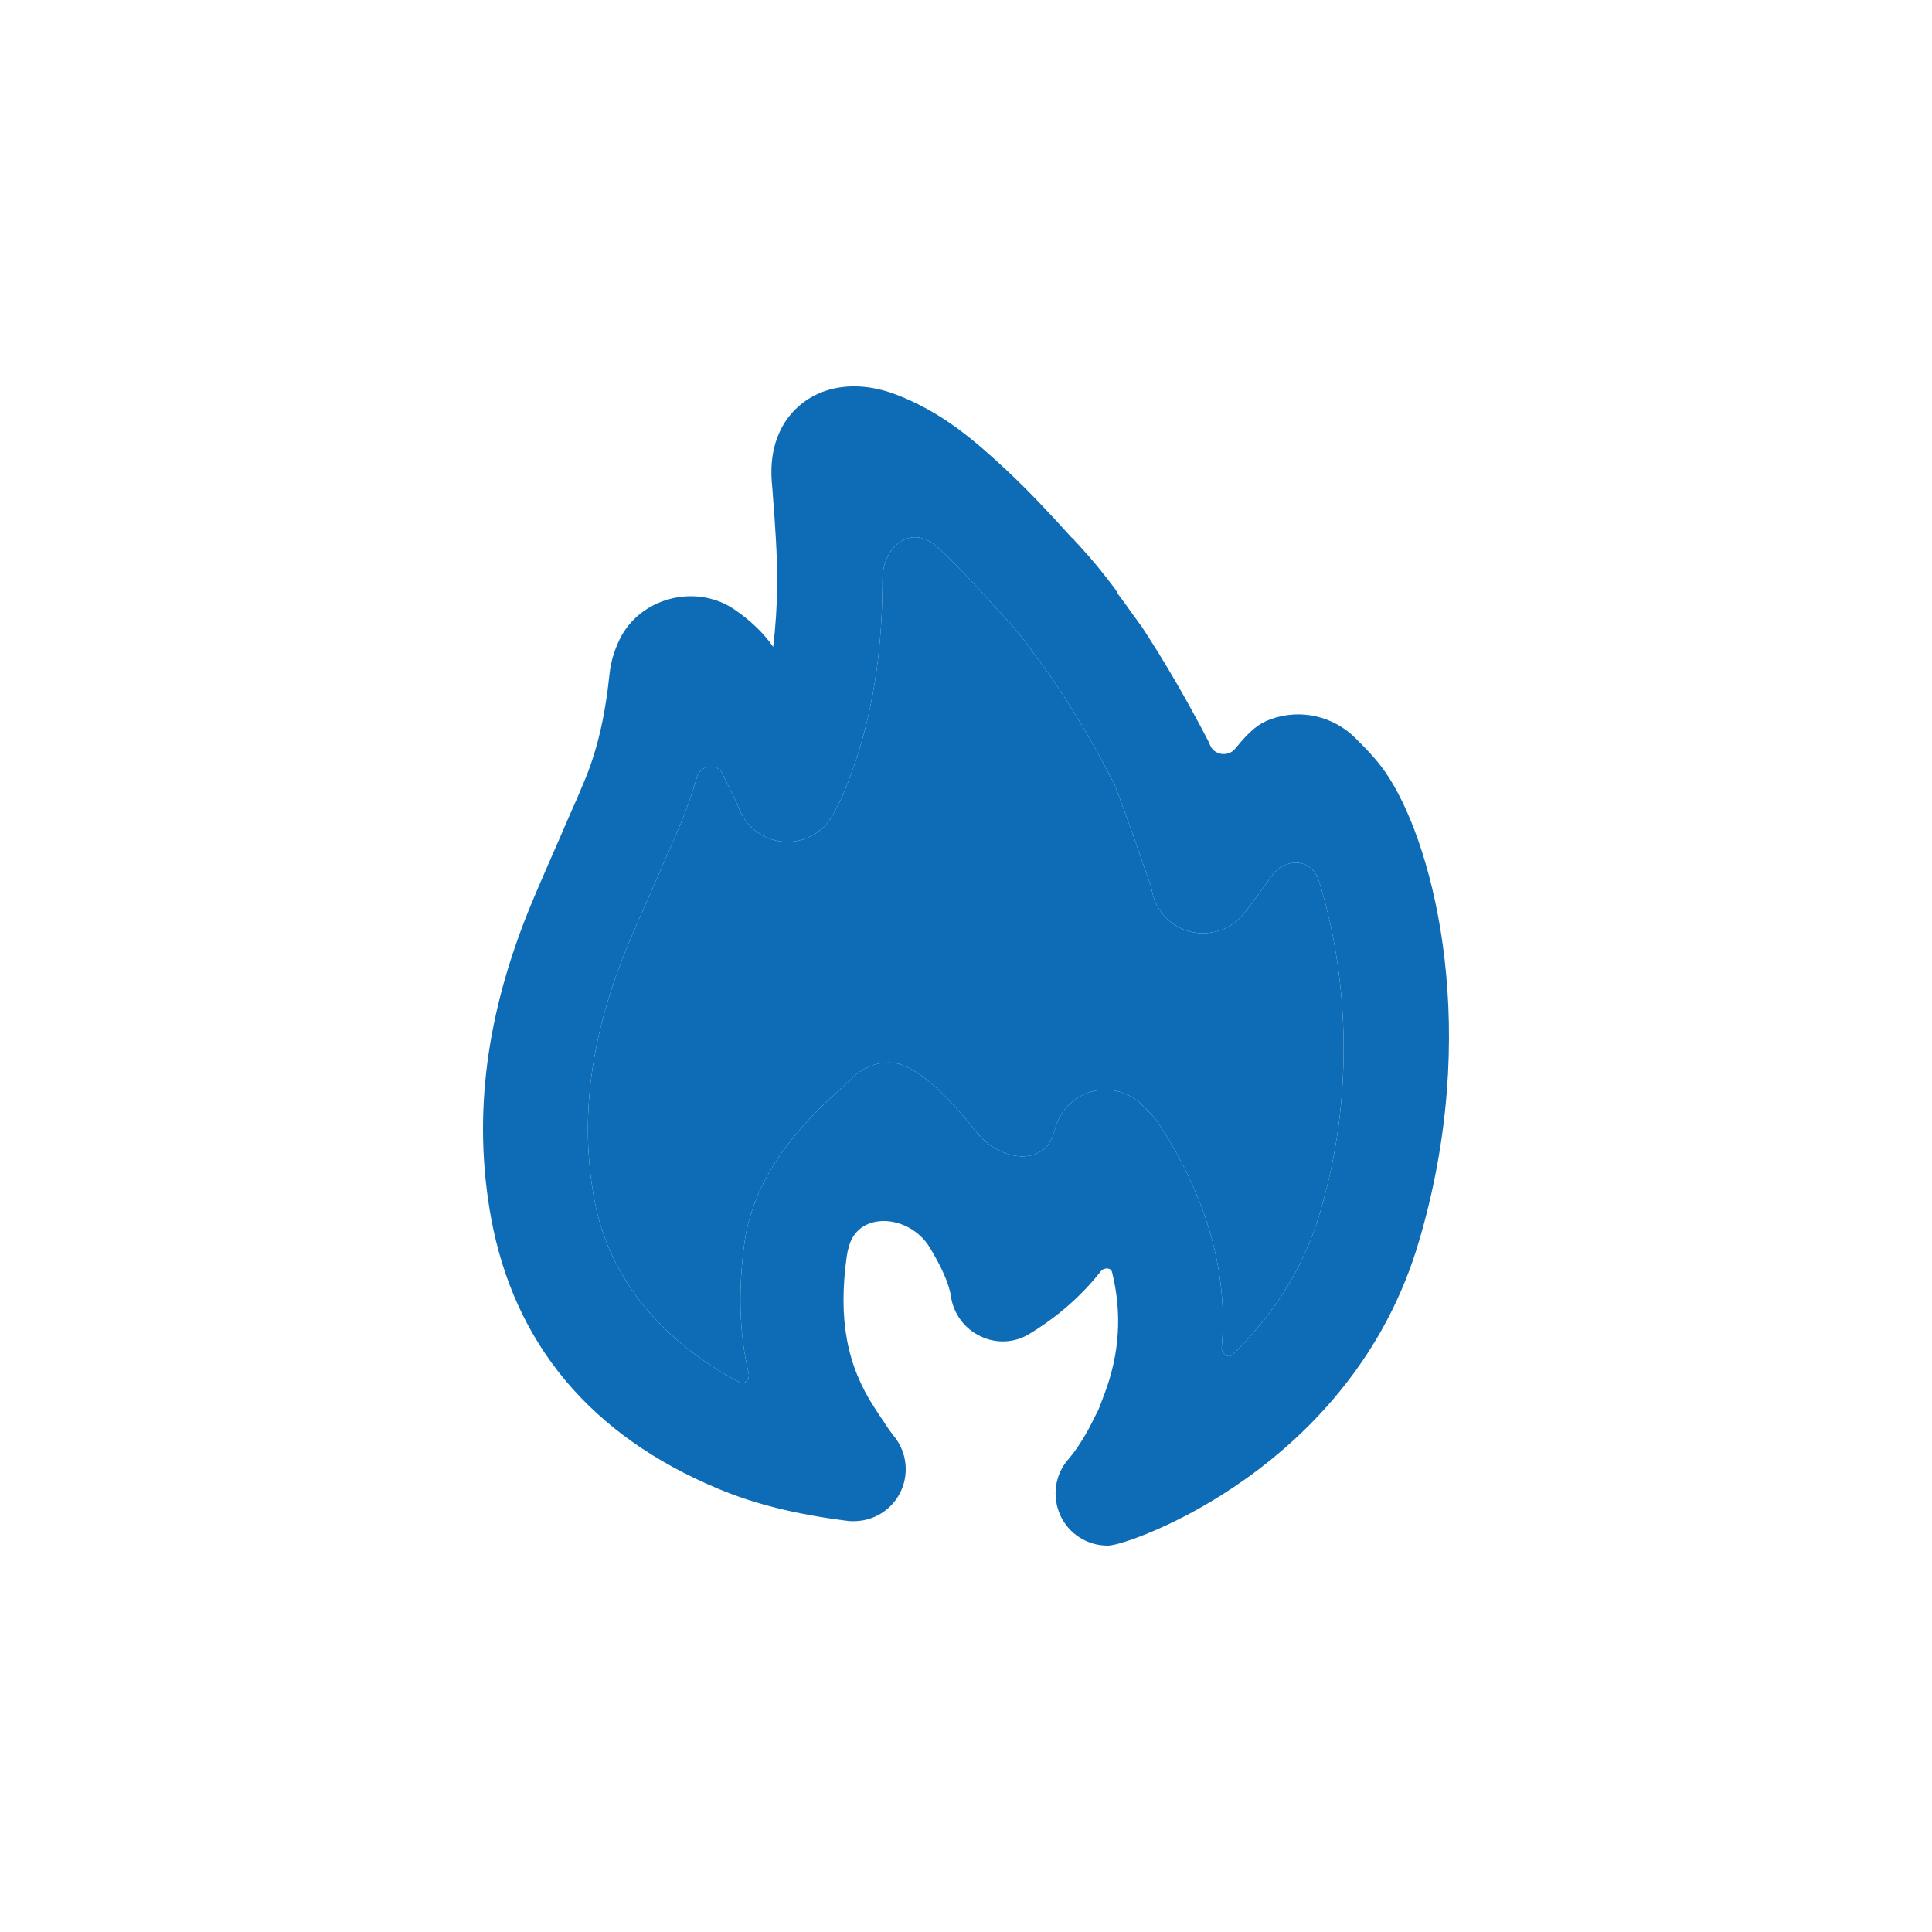
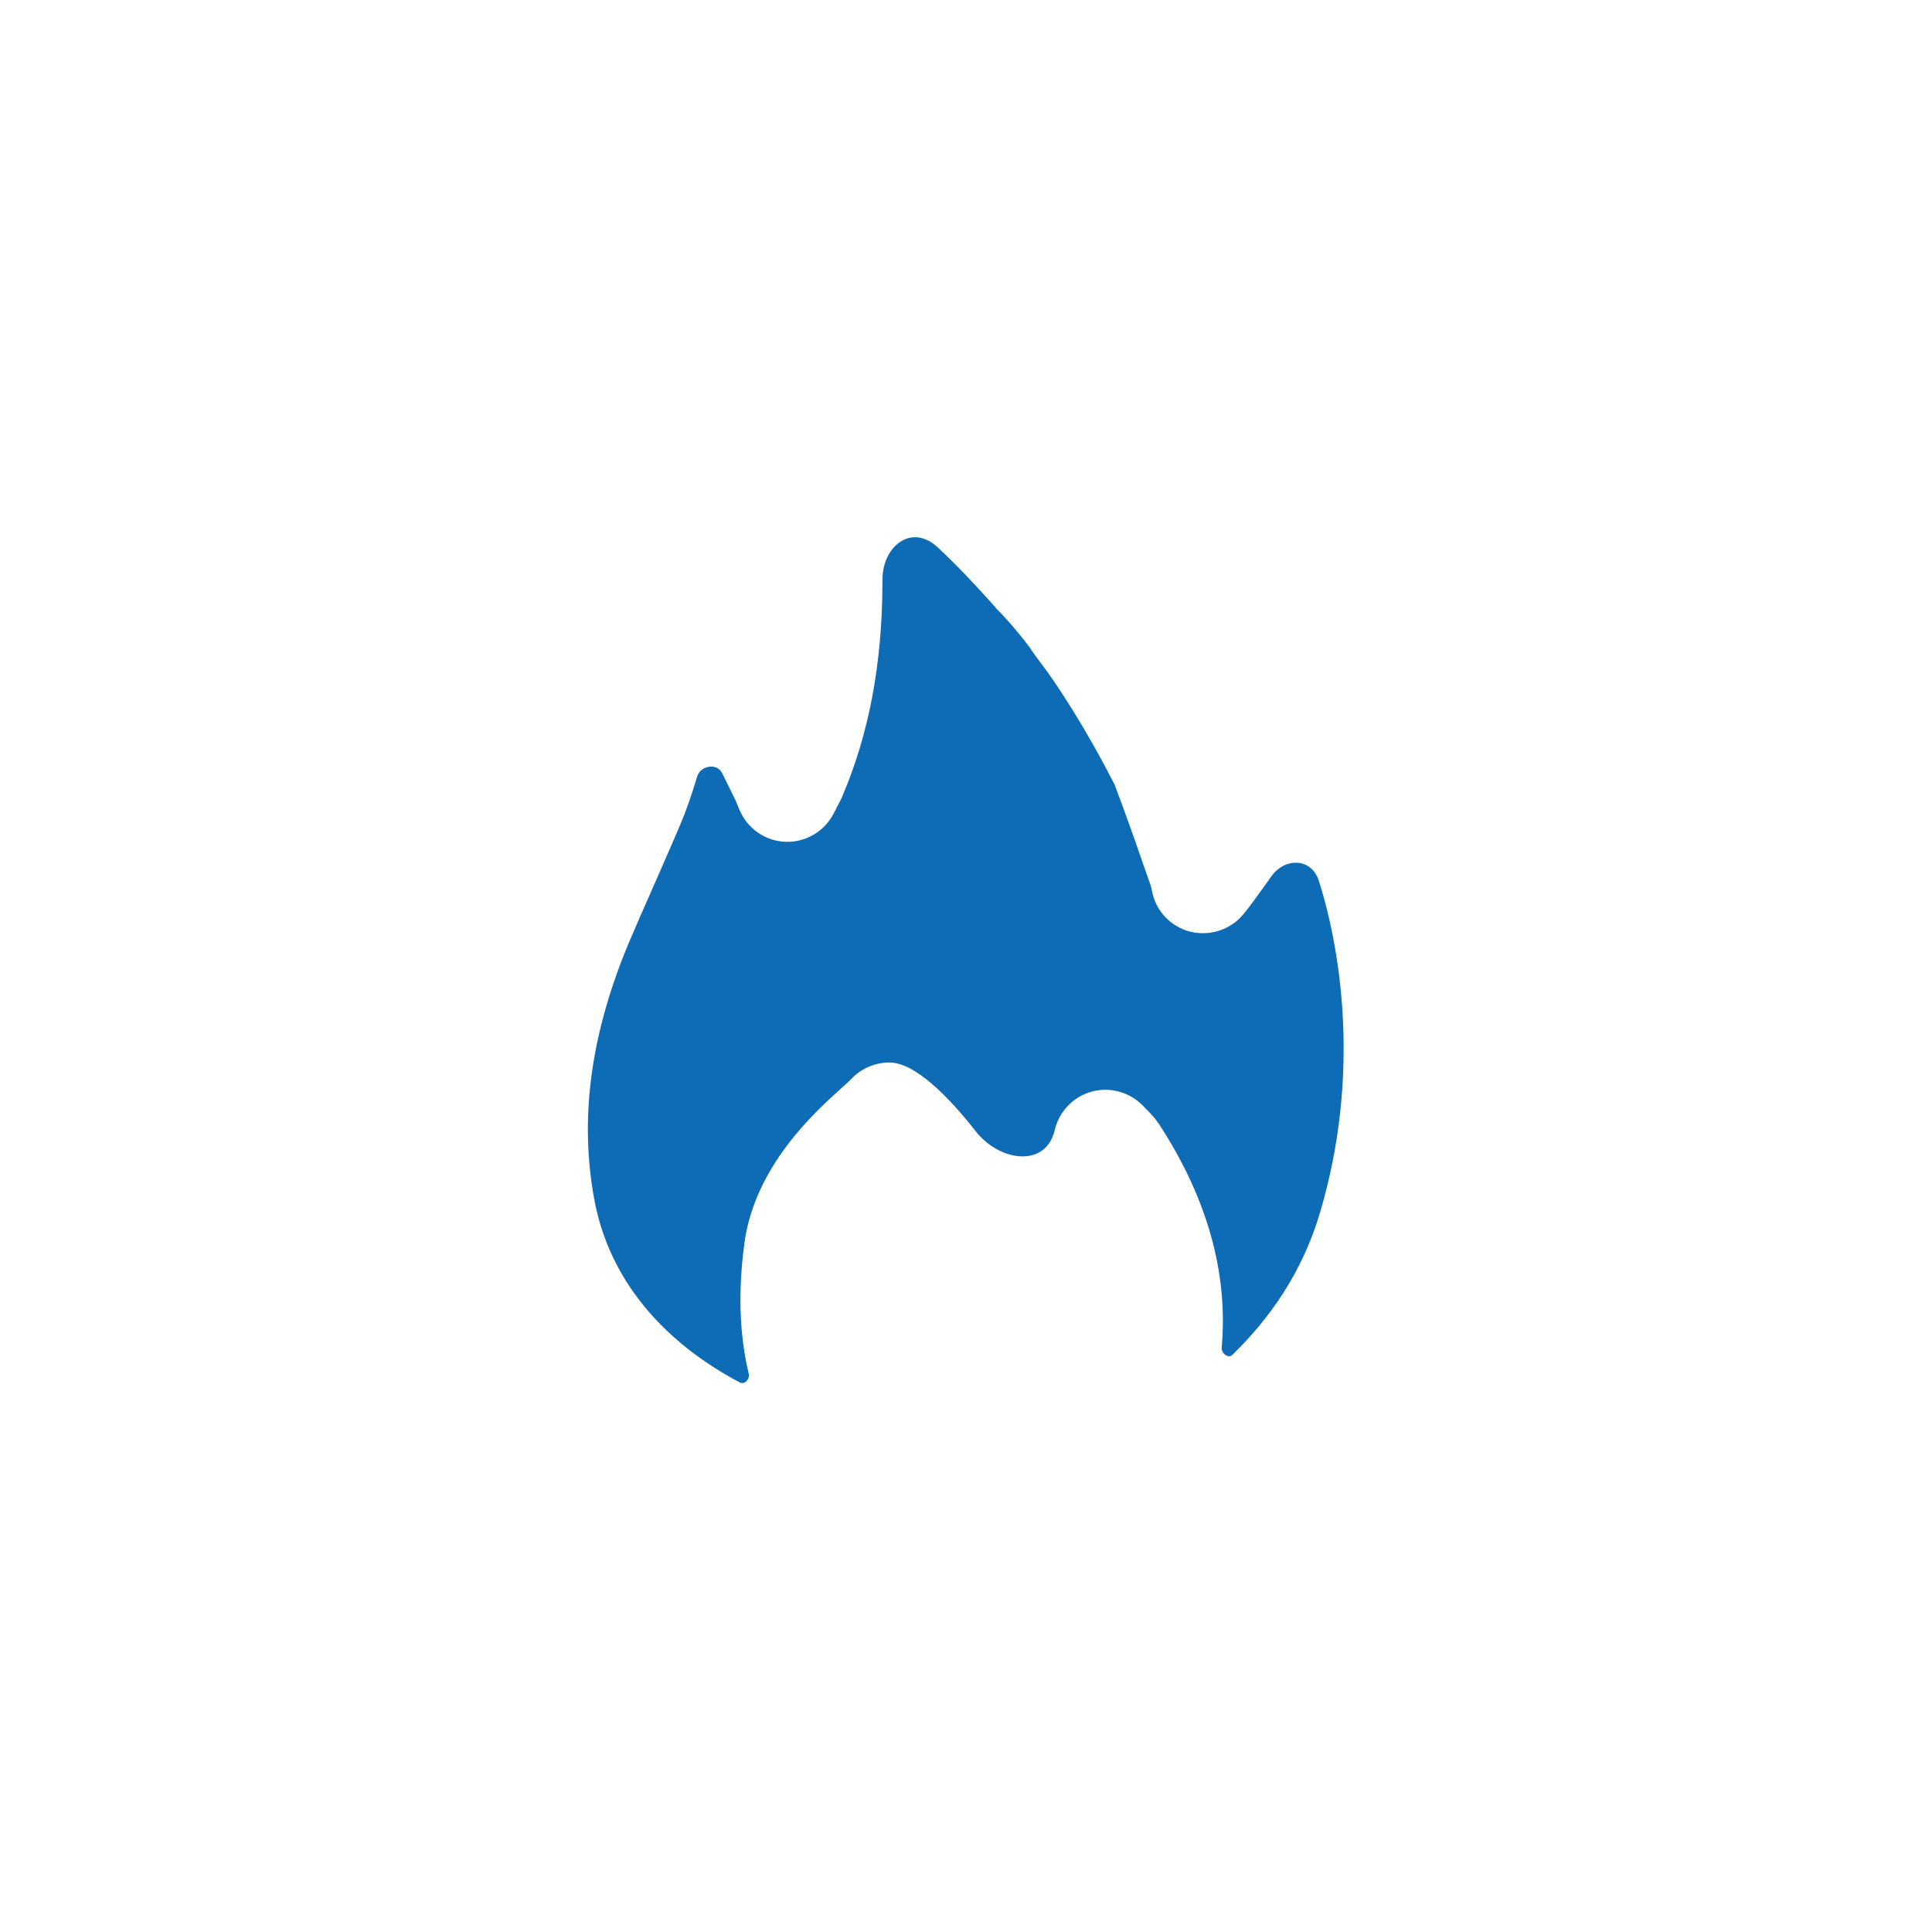
<svg xmlns="http://www.w3.org/2000/svg" width="20" height="20" viewBox="0 0 20 20" fill="none">
  <path d="M9.334 5.6C9.436 5.54 9.573 5.541 9.708 5.667C9.89 5.837 10.073 6.027 10.305 6.287C10.314 6.301 10.323 6.31 10.328 6.314L10.376 6.363L10.379 6.367C10.426 6.417 10.524 6.523 10.659 6.701C10.671 6.722 10.684 6.74 10.695 6.755C10.697 6.758 10.7 6.762 10.702 6.765C10.704 6.767 10.706 6.77 10.707 6.772C10.713 6.78 10.717 6.786 10.722 6.793L10.723 6.794L10.725 6.797C10.8 6.897 10.873 6.994 10.941 7.098L10.942 7.099C11.146 7.405 11.347 7.748 11.539 8.124C11.642 8.398 11.741 8.673 11.835 8.948L11.914 9.172L11.915 9.175V9.178C11.916 9.182 11.918 9.188 11.919 9.195L11.931 9.248C11.968 9.413 12.086 9.55 12.238 9.616L12.239 9.617C12.396 9.683 12.57 9.673 12.717 9.592C12.779 9.557 12.821 9.525 12.883 9.45C12.934 9.389 13.003 9.292 13.12 9.13C13.133 9.112 13.146 9.093 13.16 9.073C13.237 8.965 13.346 8.923 13.439 8.932C13.529 8.941 13.615 8.999 13.653 9.119C13.896 9.887 14.075 11.167 13.667 12.545C13.483 13.176 13.133 13.661 12.759 14.024C12.74 14.043 12.717 14.045 12.691 14.03C12.664 14.014 12.644 13.983 12.647 13.948C12.715 13.178 12.498 12.404 11.998 11.636L11.997 11.635C11.95 11.565 11.902 11.518 11.869 11.485L11.832 11.447C11.694 11.305 11.491 11.249 11.302 11.3C11.113 11.351 10.965 11.504 10.919 11.697C10.895 11.797 10.849 11.864 10.794 11.905C10.739 11.948 10.668 11.97 10.589 11.971C10.427 11.972 10.235 11.882 10.099 11.709C9.947 11.515 9.789 11.341 9.641 11.215C9.567 11.152 9.493 11.099 9.422 11.061C9.352 11.024 9.278 10.999 9.204 10.999C9.056 10.999 8.909 11.064 8.808 11.174C8.792 11.19 8.773 11.208 8.746 11.232C8.736 11.242 8.724 11.253 8.71 11.265C8.43 11.516 7.817 12.072 7.707 12.862C7.64 13.358 7.652 13.804 7.75 14.217C7.758 14.249 7.746 14.281 7.724 14.301C7.704 14.319 7.681 14.322 7.658 14.311C6.854 13.885 6.301 13.237 6.151 12.411C5.998 11.576 6.113 10.713 6.505 9.77C6.581 9.59 6.66 9.413 6.739 9.233C6.763 9.178 6.787 9.123 6.812 9.067C6.849 8.981 6.888 8.893 6.926 8.805C6.965 8.717 7.003 8.628 7.04 8.541L7.041 8.54C7.107 8.381 7.165 8.216 7.215 8.044C7.232 7.983 7.283 7.945 7.341 7.937C7.398 7.929 7.449 7.952 7.476 8.004L7.604 8.264C7.612 8.28 7.619 8.292 7.625 8.31L7.626 8.313L7.656 8.387L7.657 8.388C7.738 8.575 7.917 8.704 8.126 8.714C8.335 8.724 8.529 8.611 8.626 8.428L8.655 8.374V8.372C8.663 8.357 8.671 8.343 8.678 8.328C8.693 8.299 8.709 8.271 8.72 8.244V8.242C8.996 7.594 9.131 6.877 9.135 6.046C9.135 6.031 9.135 6.016 9.135 6.002C9.136 5.806 9.225 5.663 9.334 5.6Z" fill="#0D6CB5" />
-   <path fill-rule="evenodd" clip-rule="evenodd" d="M8.21 4.262C8.465 3.988 8.869 3.927 9.282 4.087C9.758 4.269 10.102 4.571 10.427 4.874C10.632 5.067 10.833 5.276 11.083 5.554C11.085 5.556 11.086 5.558 11.088 5.56C11.088 5.56 11.091 5.562 11.092 5.563C11.096 5.566 11.102 5.571 11.109 5.577C11.115 5.583 11.12 5.589 11.123 5.594L11.124 5.595L11.125 5.597C11.195 5.671 11.34 5.826 11.533 6.083C11.552 6.108 11.567 6.132 11.58 6.158C11.627 6.221 11.673 6.285 11.718 6.348C11.752 6.394 11.784 6.439 11.816 6.483L11.818 6.485L11.819 6.487C12.058 6.851 12.283 7.239 12.5 7.656L12.501 7.657C12.507 7.668 12.511 7.678 12.514 7.685C12.517 7.692 12.519 7.697 12.522 7.703L12.524 7.707L12.526 7.712C12.566 7.816 12.713 7.841 12.788 7.749C12.942 7.559 13.029 7.492 13.152 7.446C13.463 7.333 13.803 7.413 14.034 7.643L14.036 7.646C14.139 7.748 14.274 7.883 14.379 8.05C14.861 8.807 15.327 10.697 14.689 12.85C14.345 14.025 13.592 14.811 12.904 15.303C12.56 15.549 12.232 15.722 11.977 15.833C11.85 15.889 11.74 15.93 11.655 15.957C11.613 15.971 11.576 15.981 11.546 15.988C11.519 15.994 11.489 16 11.465 16C11.256 16 11.062 15.878 10.975 15.684C10.89 15.492 10.919 15.268 11.057 15.109C11.15 15.002 11.249 14.844 11.333 14.668L11.334 14.667L11.334 14.666C11.334 14.666 11.335 14.665 11.335 14.663C11.336 14.661 11.338 14.656 11.341 14.652C11.344 14.646 11.348 14.637 11.355 14.627C11.376 14.585 11.398 14.526 11.429 14.44L11.43 14.439C11.59 14.019 11.618 13.599 11.512 13.169C11.507 13.147 11.492 13.135 11.469 13.132C11.443 13.128 11.413 13.138 11.393 13.163C11.194 13.416 10.949 13.63 10.66 13.806C10.506 13.903 10.312 13.913 10.148 13.832C9.985 13.755 9.869 13.598 9.844 13.42C9.825 13.287 9.742 13.107 9.623 12.911C9.517 12.738 9.329 12.643 9.156 12.64C8.986 12.638 8.841 12.721 8.789 12.899C8.778 12.936 8.77 12.973 8.765 13.009C8.676 13.658 8.766 14.134 9.053 14.573C9.082 14.619 9.112 14.663 9.143 14.709C9.159 14.732 9.175 14.757 9.192 14.783L9.238 14.847C9.321 14.942 9.376 15.067 9.376 15.208C9.376 15.508 9.136 15.747 8.836 15.747H8.831L8.829 15.747C8.815 15.747 8.787 15.747 8.76 15.742C8.233 15.675 7.811 15.569 7.436 15.412C6.117 14.862 5.321 13.912 5.082 12.6C4.892 11.546 5.032 10.483 5.503 9.35C5.57 9.188 5.641 9.027 5.711 8.866C5.746 8.786 5.781 8.707 5.815 8.628C5.843 8.561 5.872 8.496 5.9 8.432C5.948 8.325 5.994 8.22 6.038 8.112L6.038 8.111L6.039 8.11C6.179 7.786 6.264 7.416 6.309 6.984C6.323 6.841 6.369 6.699 6.437 6.576C6.666 6.172 7.227 6.045 7.611 6.315C7.777 6.43 7.91 6.559 8.004 6.697C8.029 6.486 8.044 6.266 8.046 6.032C8.046 5.74 8.025 5.447 8.001 5.132C8 5.113 7.998 5.095 7.997 5.076L7.989 4.984C7.962 4.623 8.089 4.392 8.21 4.262ZM9.135 6.002C9.136 5.806 9.225 5.663 9.334 5.6C9.436 5.54 9.573 5.541 9.708 5.667C9.89 5.837 10.073 6.027 10.305 6.287C10.314 6.301 10.323 6.31 10.328 6.314L10.376 6.363L10.379 6.367C10.426 6.417 10.524 6.523 10.659 6.701C10.671 6.722 10.684 6.74 10.695 6.755C10.697 6.758 10.7 6.762 10.702 6.765C10.704 6.767 10.706 6.77 10.707 6.772C10.713 6.78 10.717 6.786 10.722 6.793L10.723 6.794L10.725 6.797C10.8 6.897 10.873 6.994 10.941 7.098L10.942 7.099C11.146 7.405 11.347 7.748 11.539 8.124C11.642 8.398 11.741 8.673 11.835 8.948L11.914 9.172L11.915 9.173L11.915 9.175V9.178C11.916 9.182 11.918 9.188 11.919 9.195L11.931 9.248C11.968 9.413 12.086 9.55 12.238 9.616L12.239 9.617C12.396 9.683 12.57 9.673 12.717 9.592C12.779 9.557 12.821 9.525 12.883 9.45C12.934 9.389 13.003 9.292 13.12 9.13C13.133 9.112 13.146 9.093 13.16 9.073C13.237 8.965 13.346 8.923 13.439 8.932C13.529 8.941 13.615 8.999 13.653 9.119C13.896 9.887 14.075 11.167 13.667 12.545C13.483 13.176 13.133 13.661 12.759 14.024C12.74 14.043 12.717 14.045 12.691 14.03C12.664 14.014 12.644 13.983 12.647 13.948C12.715 13.178 12.498 12.404 11.998 11.636L11.997 11.635C11.95 11.565 11.902 11.518 11.869 11.485L11.832 11.447C11.694 11.305 11.491 11.249 11.302 11.3C11.113 11.351 10.965 11.504 10.919 11.697C10.895 11.797 10.849 11.864 10.794 11.905C10.739 11.948 10.668 11.97 10.589 11.971C10.427 11.972 10.235 11.882 10.099 11.709C9.947 11.515 9.789 11.341 9.641 11.215C9.567 11.152 9.493 11.099 9.422 11.061C9.352 11.024 9.278 10.999 9.204 10.999C9.056 10.999 8.909 11.064 8.808 11.174C8.792 11.19 8.773 11.208 8.746 11.232C8.736 11.242 8.724 11.253 8.71 11.265C8.43 11.516 7.817 12.072 7.707 12.862C7.64 13.358 7.652 13.804 7.75 14.217C7.758 14.249 7.746 14.281 7.724 14.301C7.704 14.319 7.681 14.322 7.658 14.311C6.854 13.885 6.301 13.237 6.151 12.411C5.998 11.576 6.113 10.713 6.505 9.77C6.581 9.59 6.66 9.413 6.739 9.233C6.763 9.178 6.787 9.123 6.812 9.067C6.849 8.981 6.888 8.893 6.926 8.805C6.965 8.717 7.003 8.628 7.04 8.541L7.041 8.54C7.107 8.381 7.165 8.216 7.215 8.044C7.232 7.983 7.283 7.945 7.341 7.937C7.398 7.929 7.449 7.952 7.476 8.004L7.604 8.264C7.612 8.28 7.619 8.292 7.625 8.31L7.626 8.313L7.656 8.387L7.657 8.388C7.738 8.575 7.917 8.704 8.126 8.714C8.335 8.724 8.529 8.611 8.626 8.428L8.655 8.374V8.372C8.663 8.357 8.671 8.343 8.678 8.328C8.693 8.299 8.709 8.271 8.72 8.244V8.242C8.996 7.594 9.131 6.877 9.135 6.046C9.135 6.031 9.135 6.016 9.135 6.002Z" fill="#0D6CB5" />
</svg>